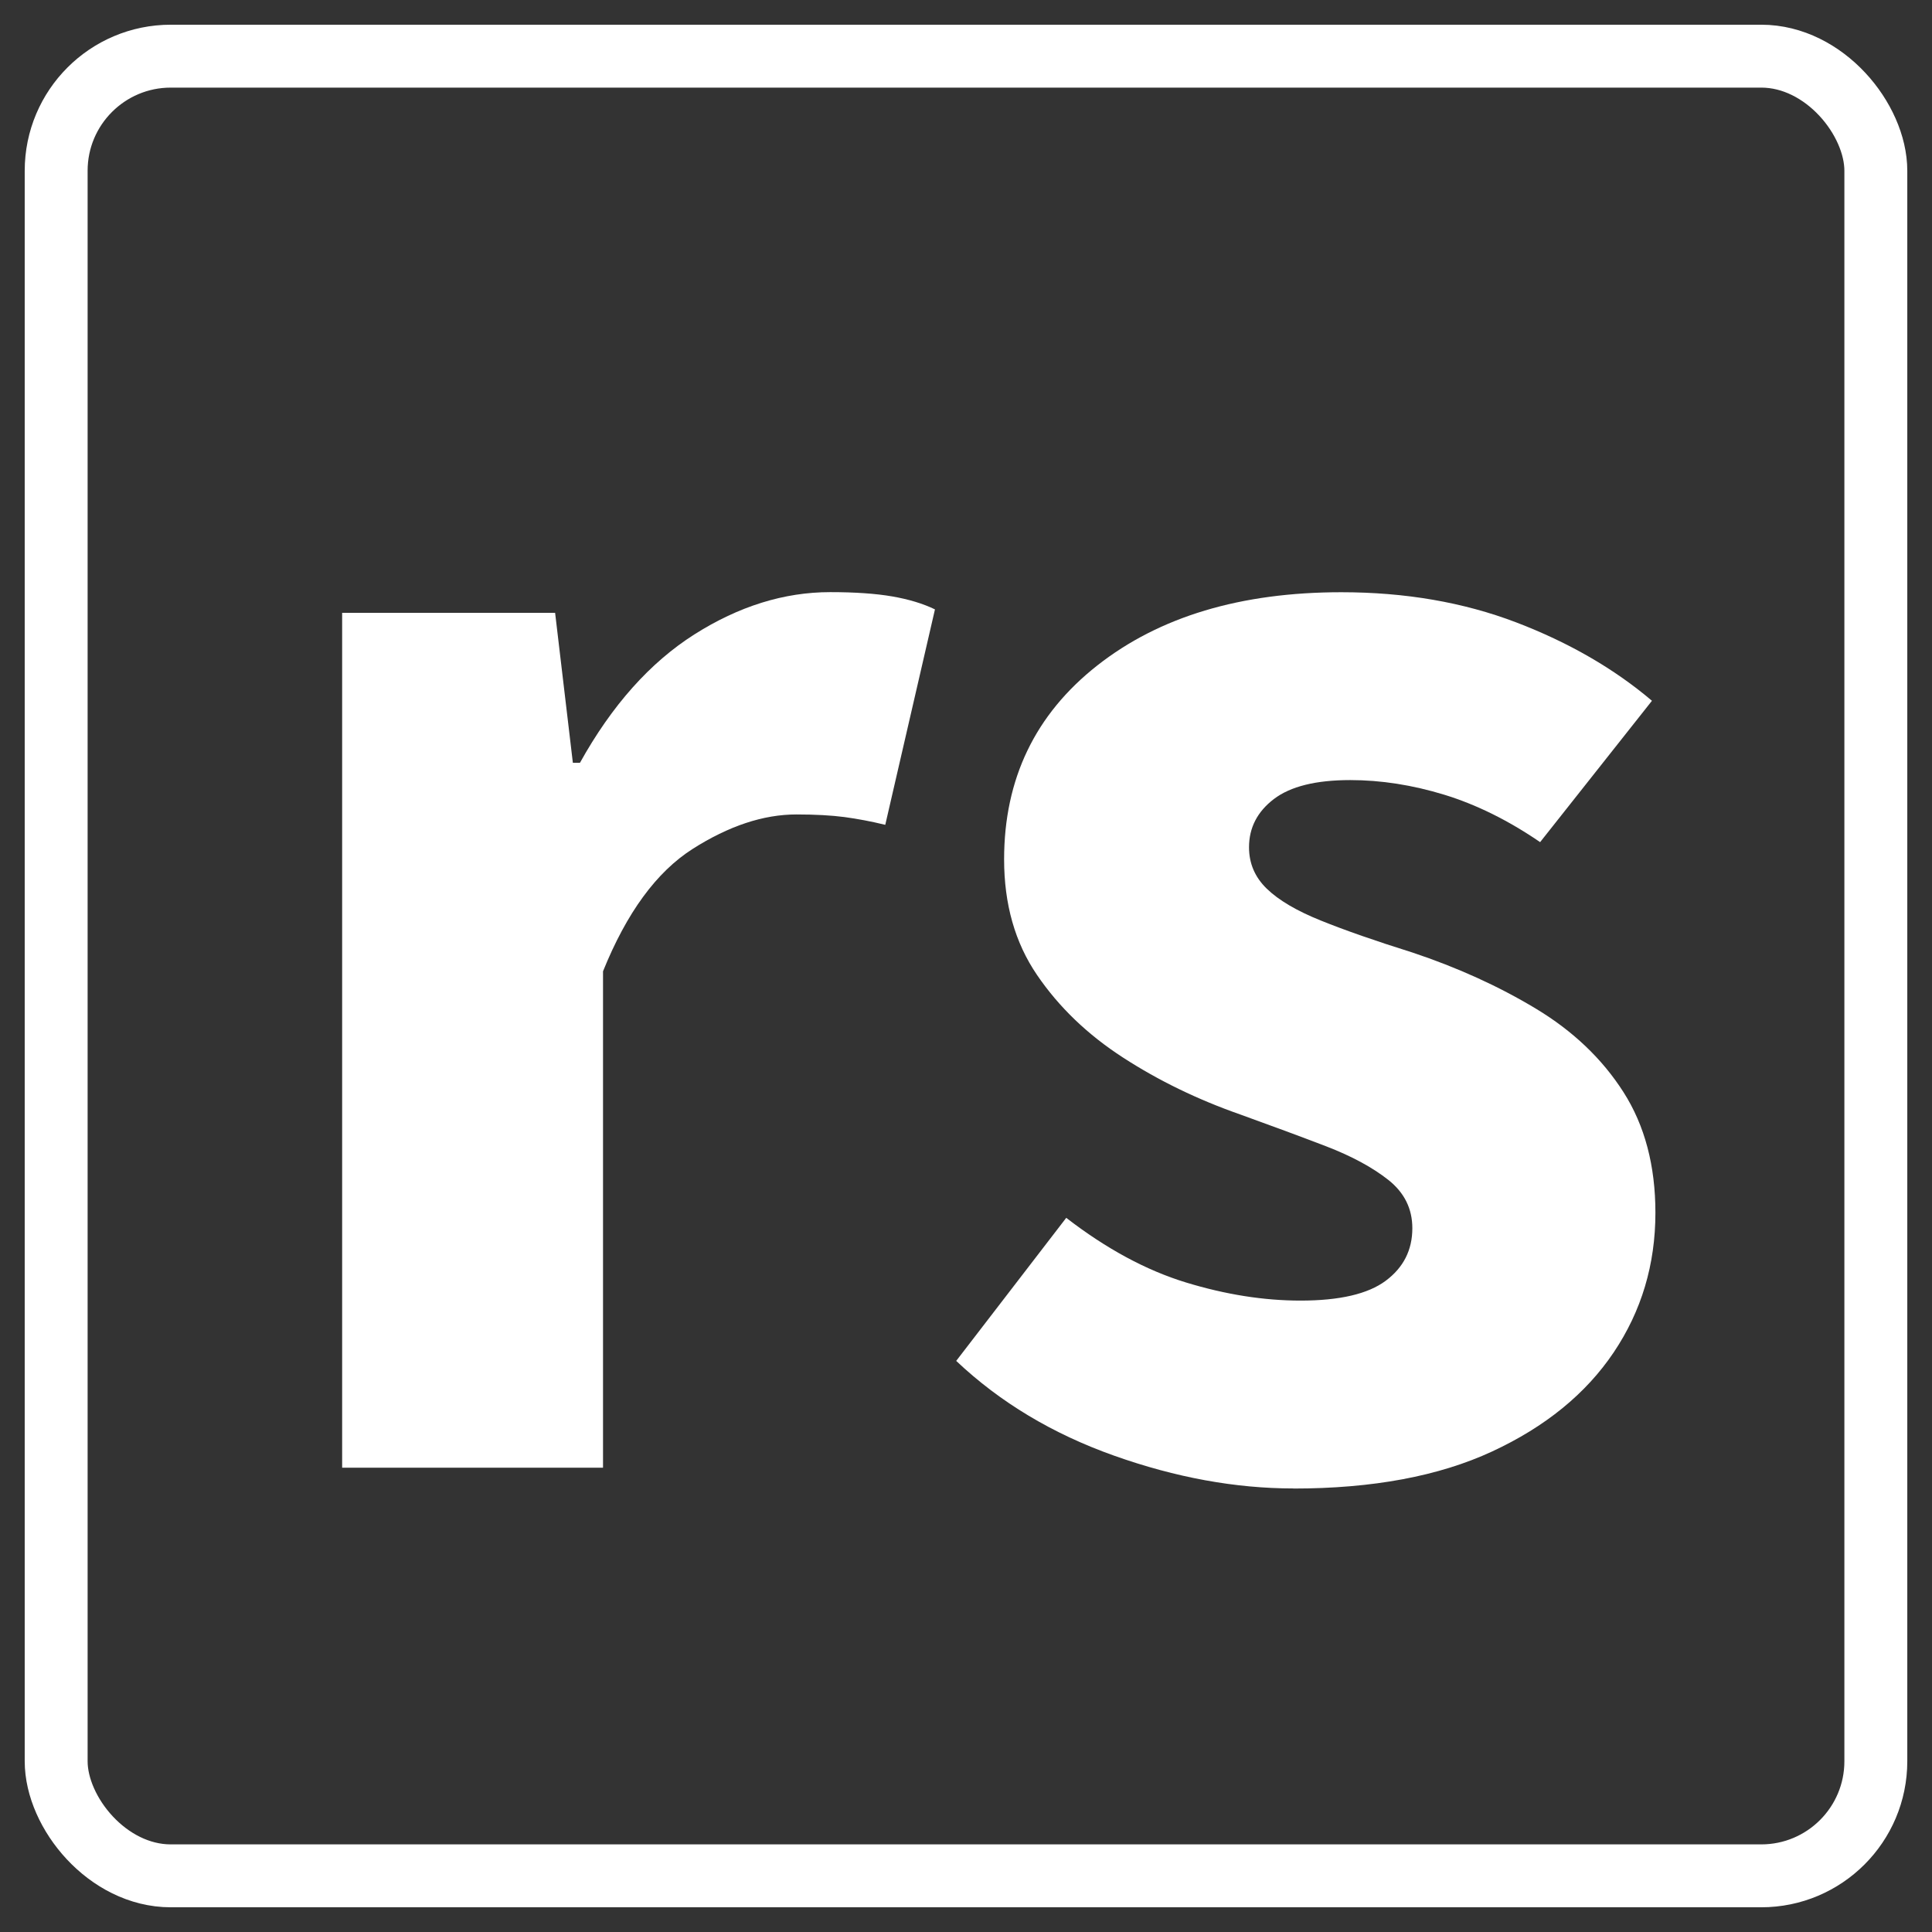
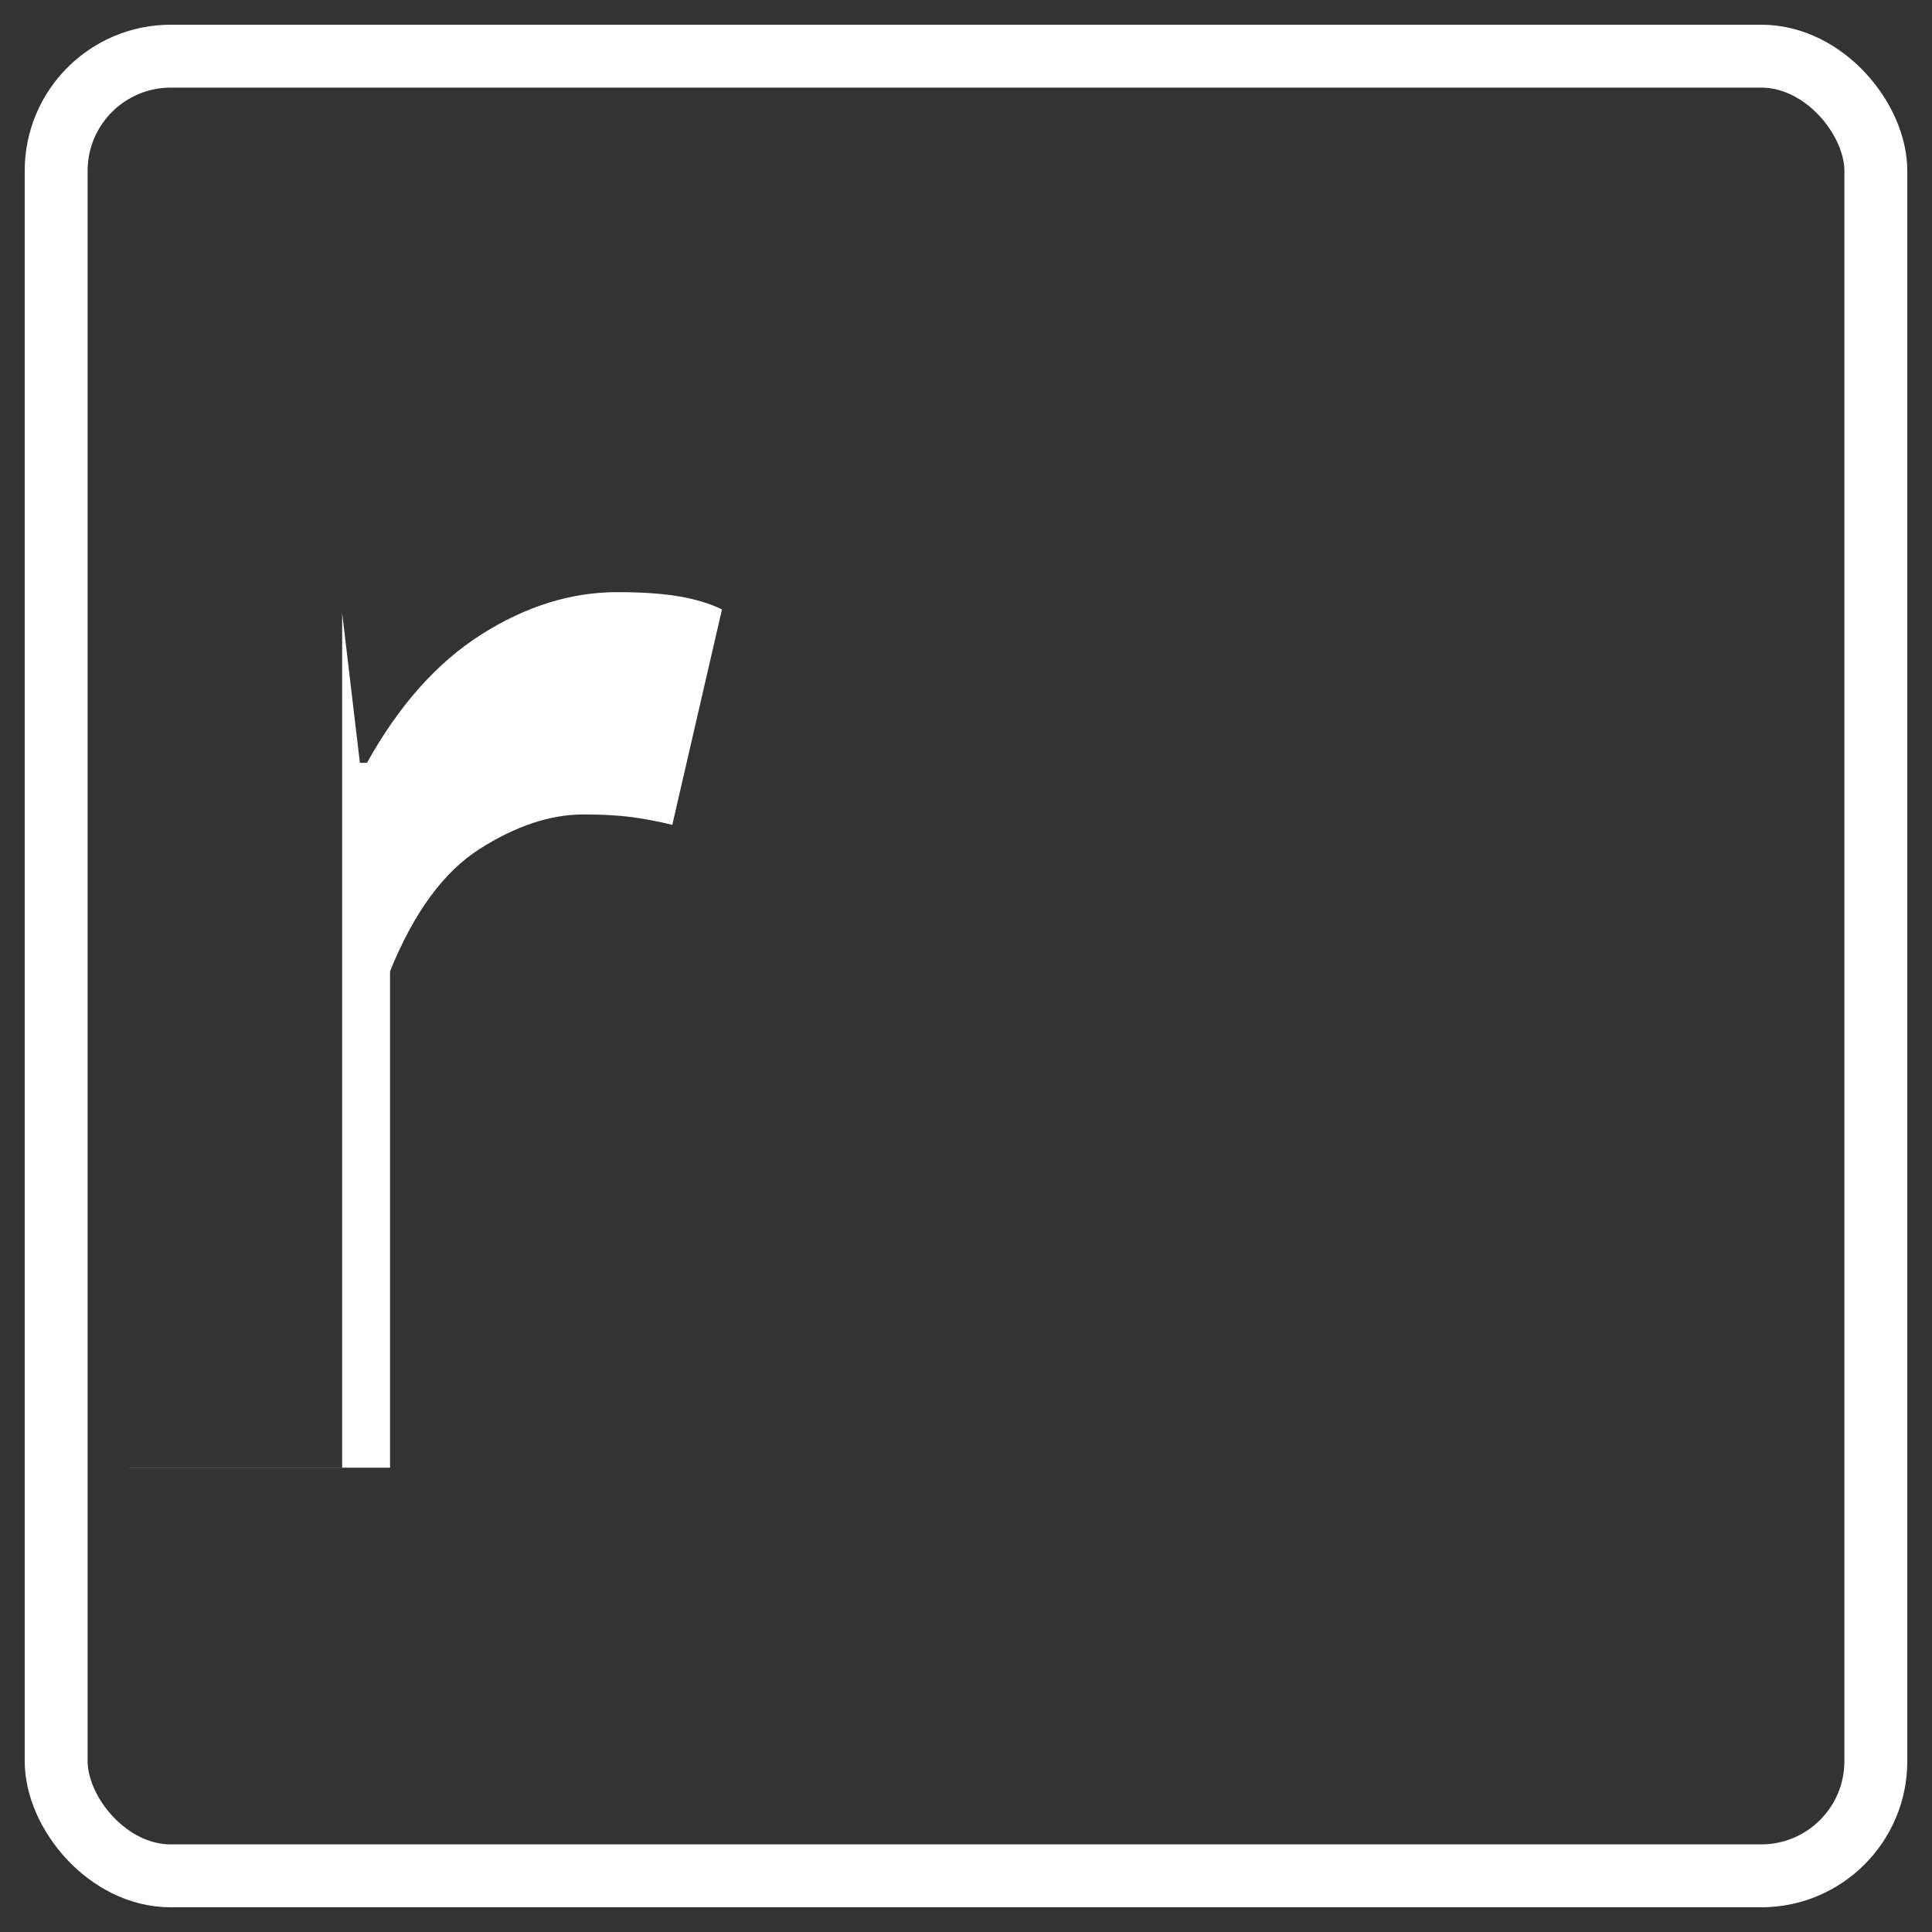
<svg xmlns="http://www.w3.org/2000/svg" id="Layer_1" version="1.1" viewBox="0 0 430 430">
  <rect x="0" y="0" width="430" height="430" fill="#333333" stroke="none" />
  <defs>
    <style>
      .st0 {
        fill: none;
        stroke: #fff;
        stroke-miterlimit: 10;
        stroke-width: 14px;
      }

      .st1 {
        fill: #fff;
      }
    </style>
  </defs>
  <rect class="st0" x="12.5" y="12.5" width="405" height="405" rx="25.51" ry="25.51" />
  <g>
-     <path class="st1" d="M76.15,326.68v-190.28h47.4l3.95,33.37h1.58c7.11-12.79,15.6-22.31,25.48-28.58,9.88-6.26,19.95-9.4,30.22-9.4,5.53,0,10.13.32,13.83.96,3.68.64,6.84,1.6,9.48,2.88l-11.06,47.95c-3.16-.77-6.19-1.34-9.09-1.73-2.9-.38-6.46-.58-10.67-.58-7.38,0-15.08,2.56-23.11,7.67-8.04,5.12-14.68,14.19-19.95,27.24v110.48h-58.07v.02Z" />
-     <path class="st1" d="M287.88,331.28c-12.91,0-26.21-2.43-39.9-7.29-13.7-4.86-25.42-11.89-35.16-21.1l24.49-31.84c8.95,6.91,17.84,11.7,26.66,14.39,8.82,2.69,17.31,4.03,25.48,4.03,8.69,0,15.01-1.47,18.96-4.41,3.95-2.94,5.93-6.84,5.93-11.7,0-4.35-1.78-7.92-5.33-10.74-3.56-2.81-8.17-5.3-13.83-7.48-5.67-2.17-12.05-4.54-19.16-7.1-9.48-3.32-18.17-7.54-26.07-12.66-7.9-5.11-14.29-11.25-19.16-18.41-4.88-7.16-7.31-15.73-7.31-25.7,0-17.9,6.91-32.28,20.74-43.16,13.83-10.87,31.93-16.3,54.32-16.3,14.22,0,27.19,2.24,38.91,6.71,11.72,4.48,21.79,10.3,30.22,17.45l-24.89,31.46c-7.11-4.86-14.22-8.37-21.33-10.55-7.11-2.17-14.09-3.26-20.94-3.26-7.64,0-13.3,1.41-16.99,4.22-3.69,2.82-5.53,6.4-5.53,10.74,0,3.58,1.31,6.65,3.95,9.21,2.63,2.56,6.65,4.93,12.05,7.1,5.39,2.18,12.18,4.54,20.34,7.1,10,3.33,19.16,7.48,27.45,12.47,8.3,4.99,14.81,11.19,19.55,18.61s7.11,16.37,7.11,26.85c0,11.51-3.1,21.87-9.28,31.07-6.19,9.21-15.21,16.56-27.06,22.06s-26.6,8.25-44.24,8.25l.02-.02Z" />
+     <path class="st1" d="M76.15,326.68v-190.28l3.95,33.37h1.58c7.11-12.79,15.6-22.31,25.48-28.58,9.88-6.26,19.95-9.4,30.22-9.4,5.53,0,10.13.32,13.83.96,3.68.64,6.84,1.6,9.48,2.88l-11.06,47.95c-3.16-.77-6.19-1.34-9.09-1.73-2.9-.38-6.46-.58-10.67-.58-7.38,0-15.08,2.56-23.11,7.67-8.04,5.12-14.68,14.19-19.95,27.24v110.48h-58.07v.02Z" />
  </g>
</svg>